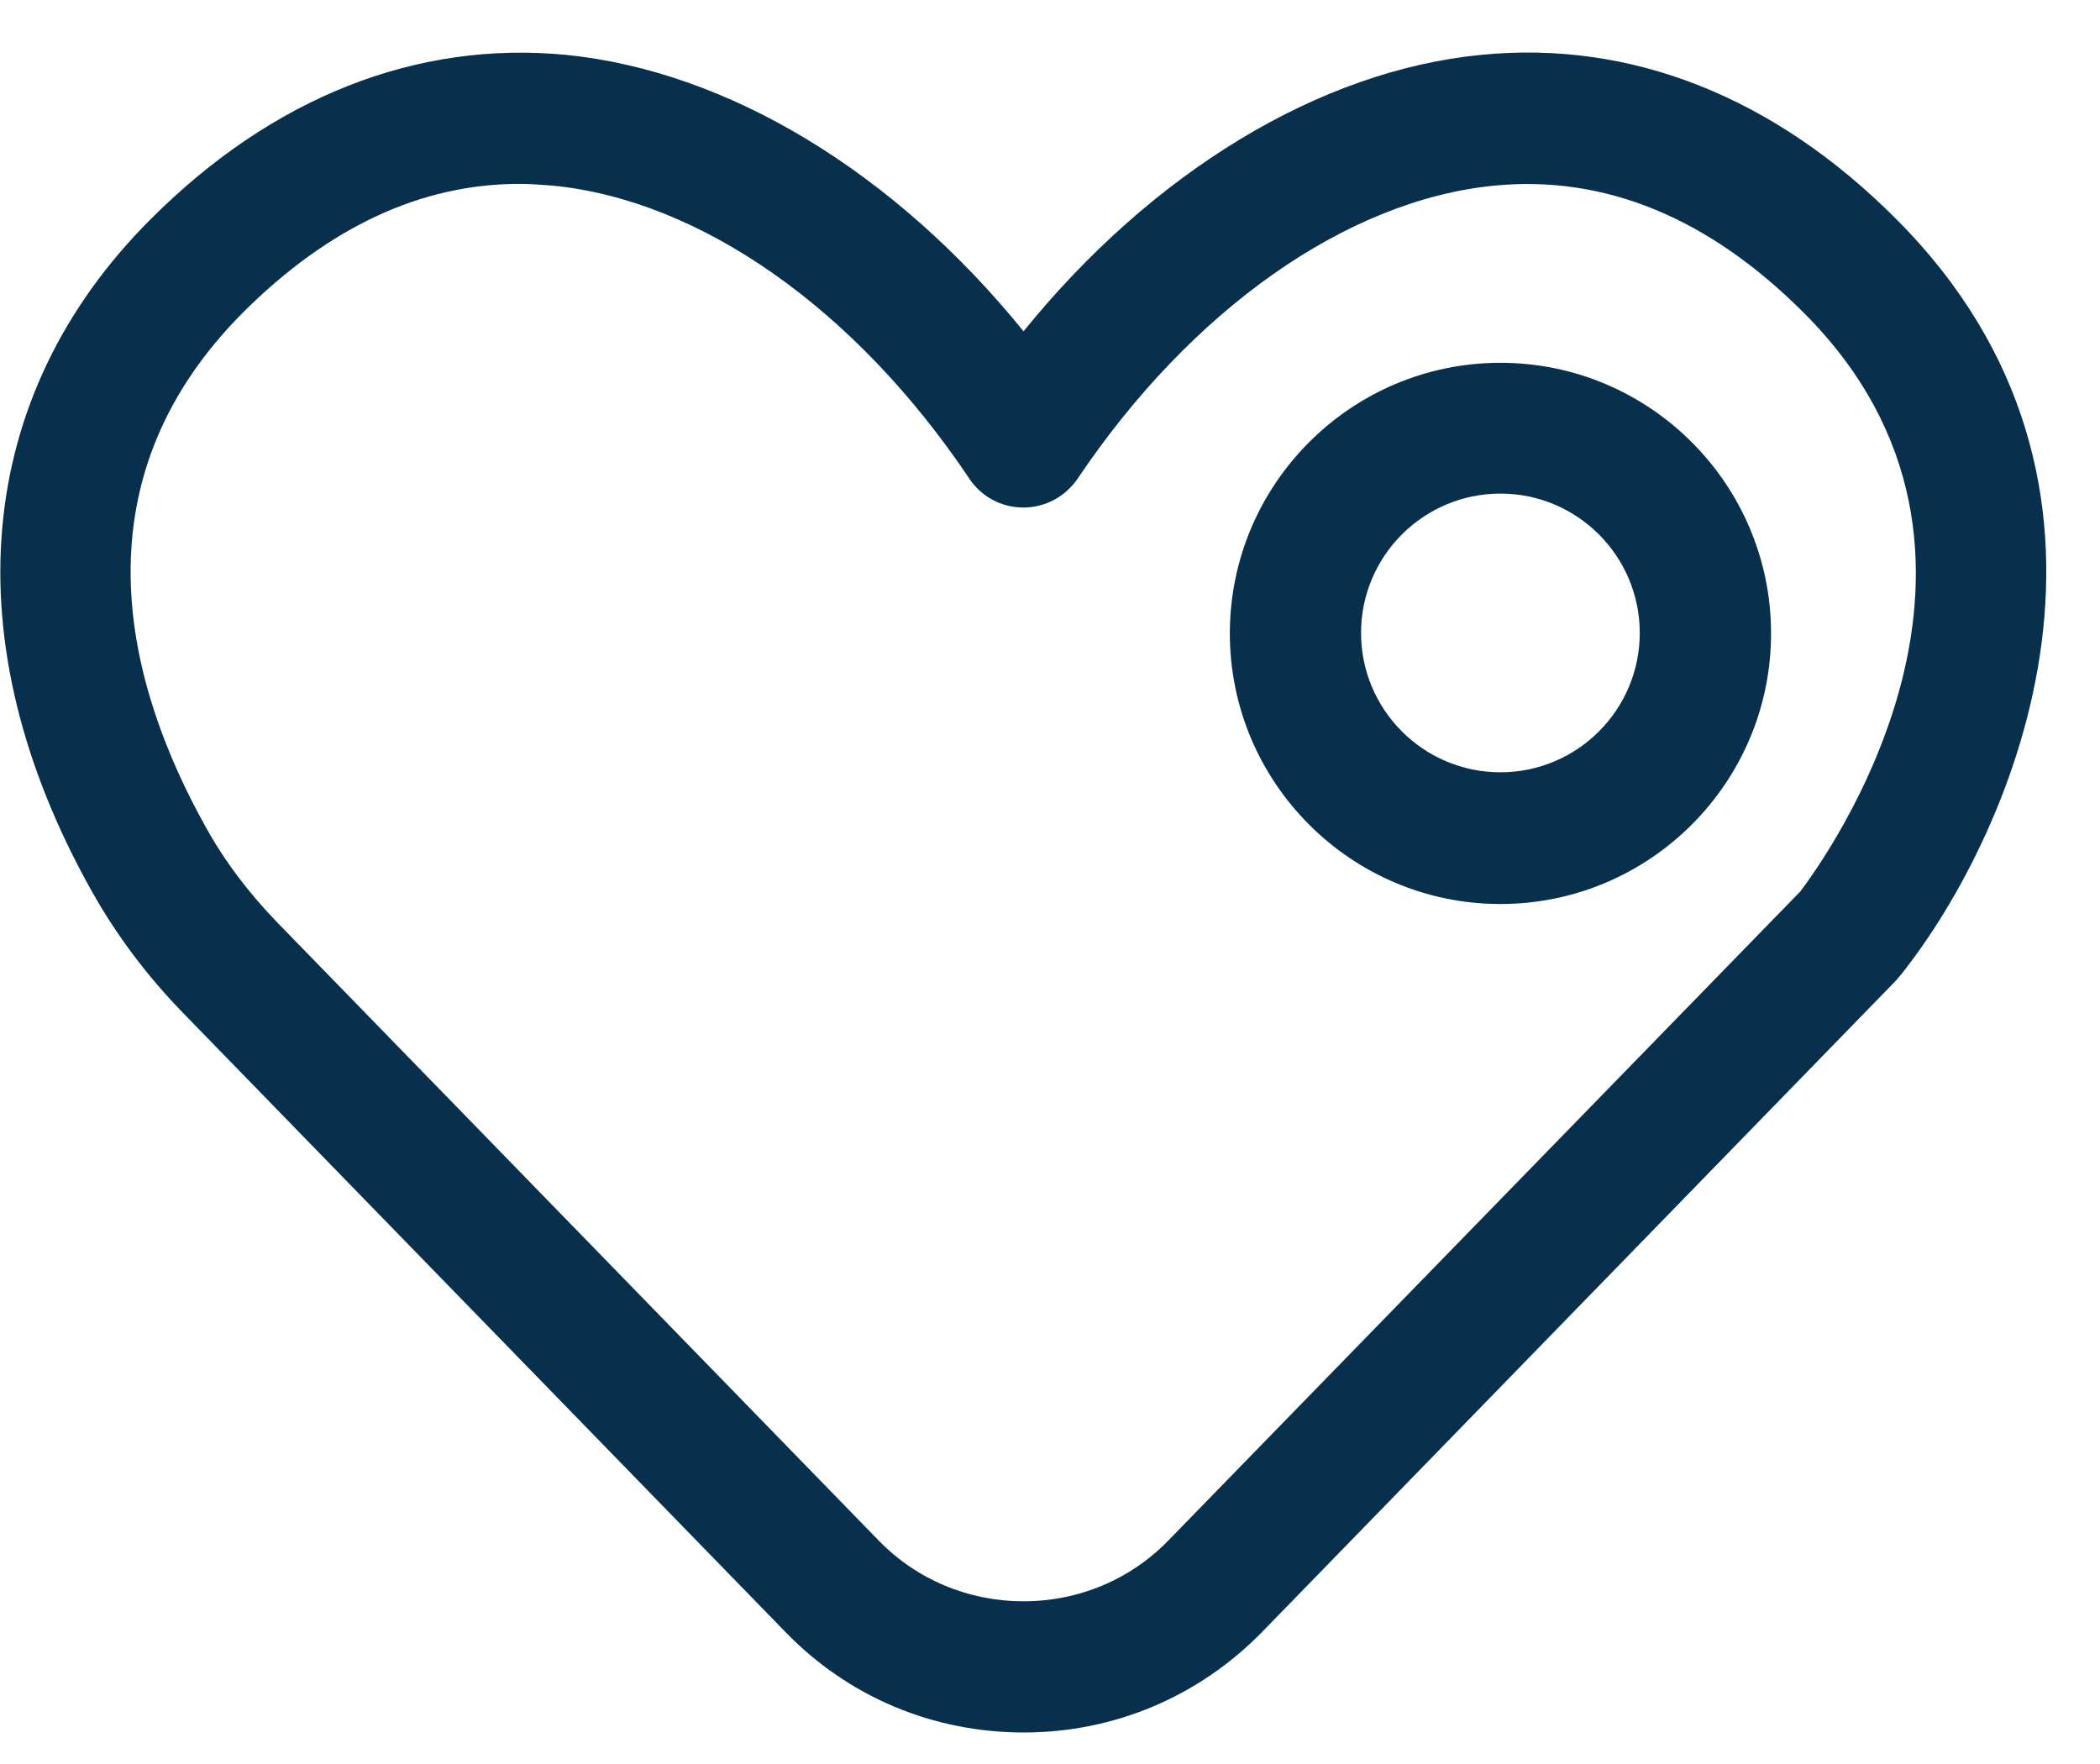
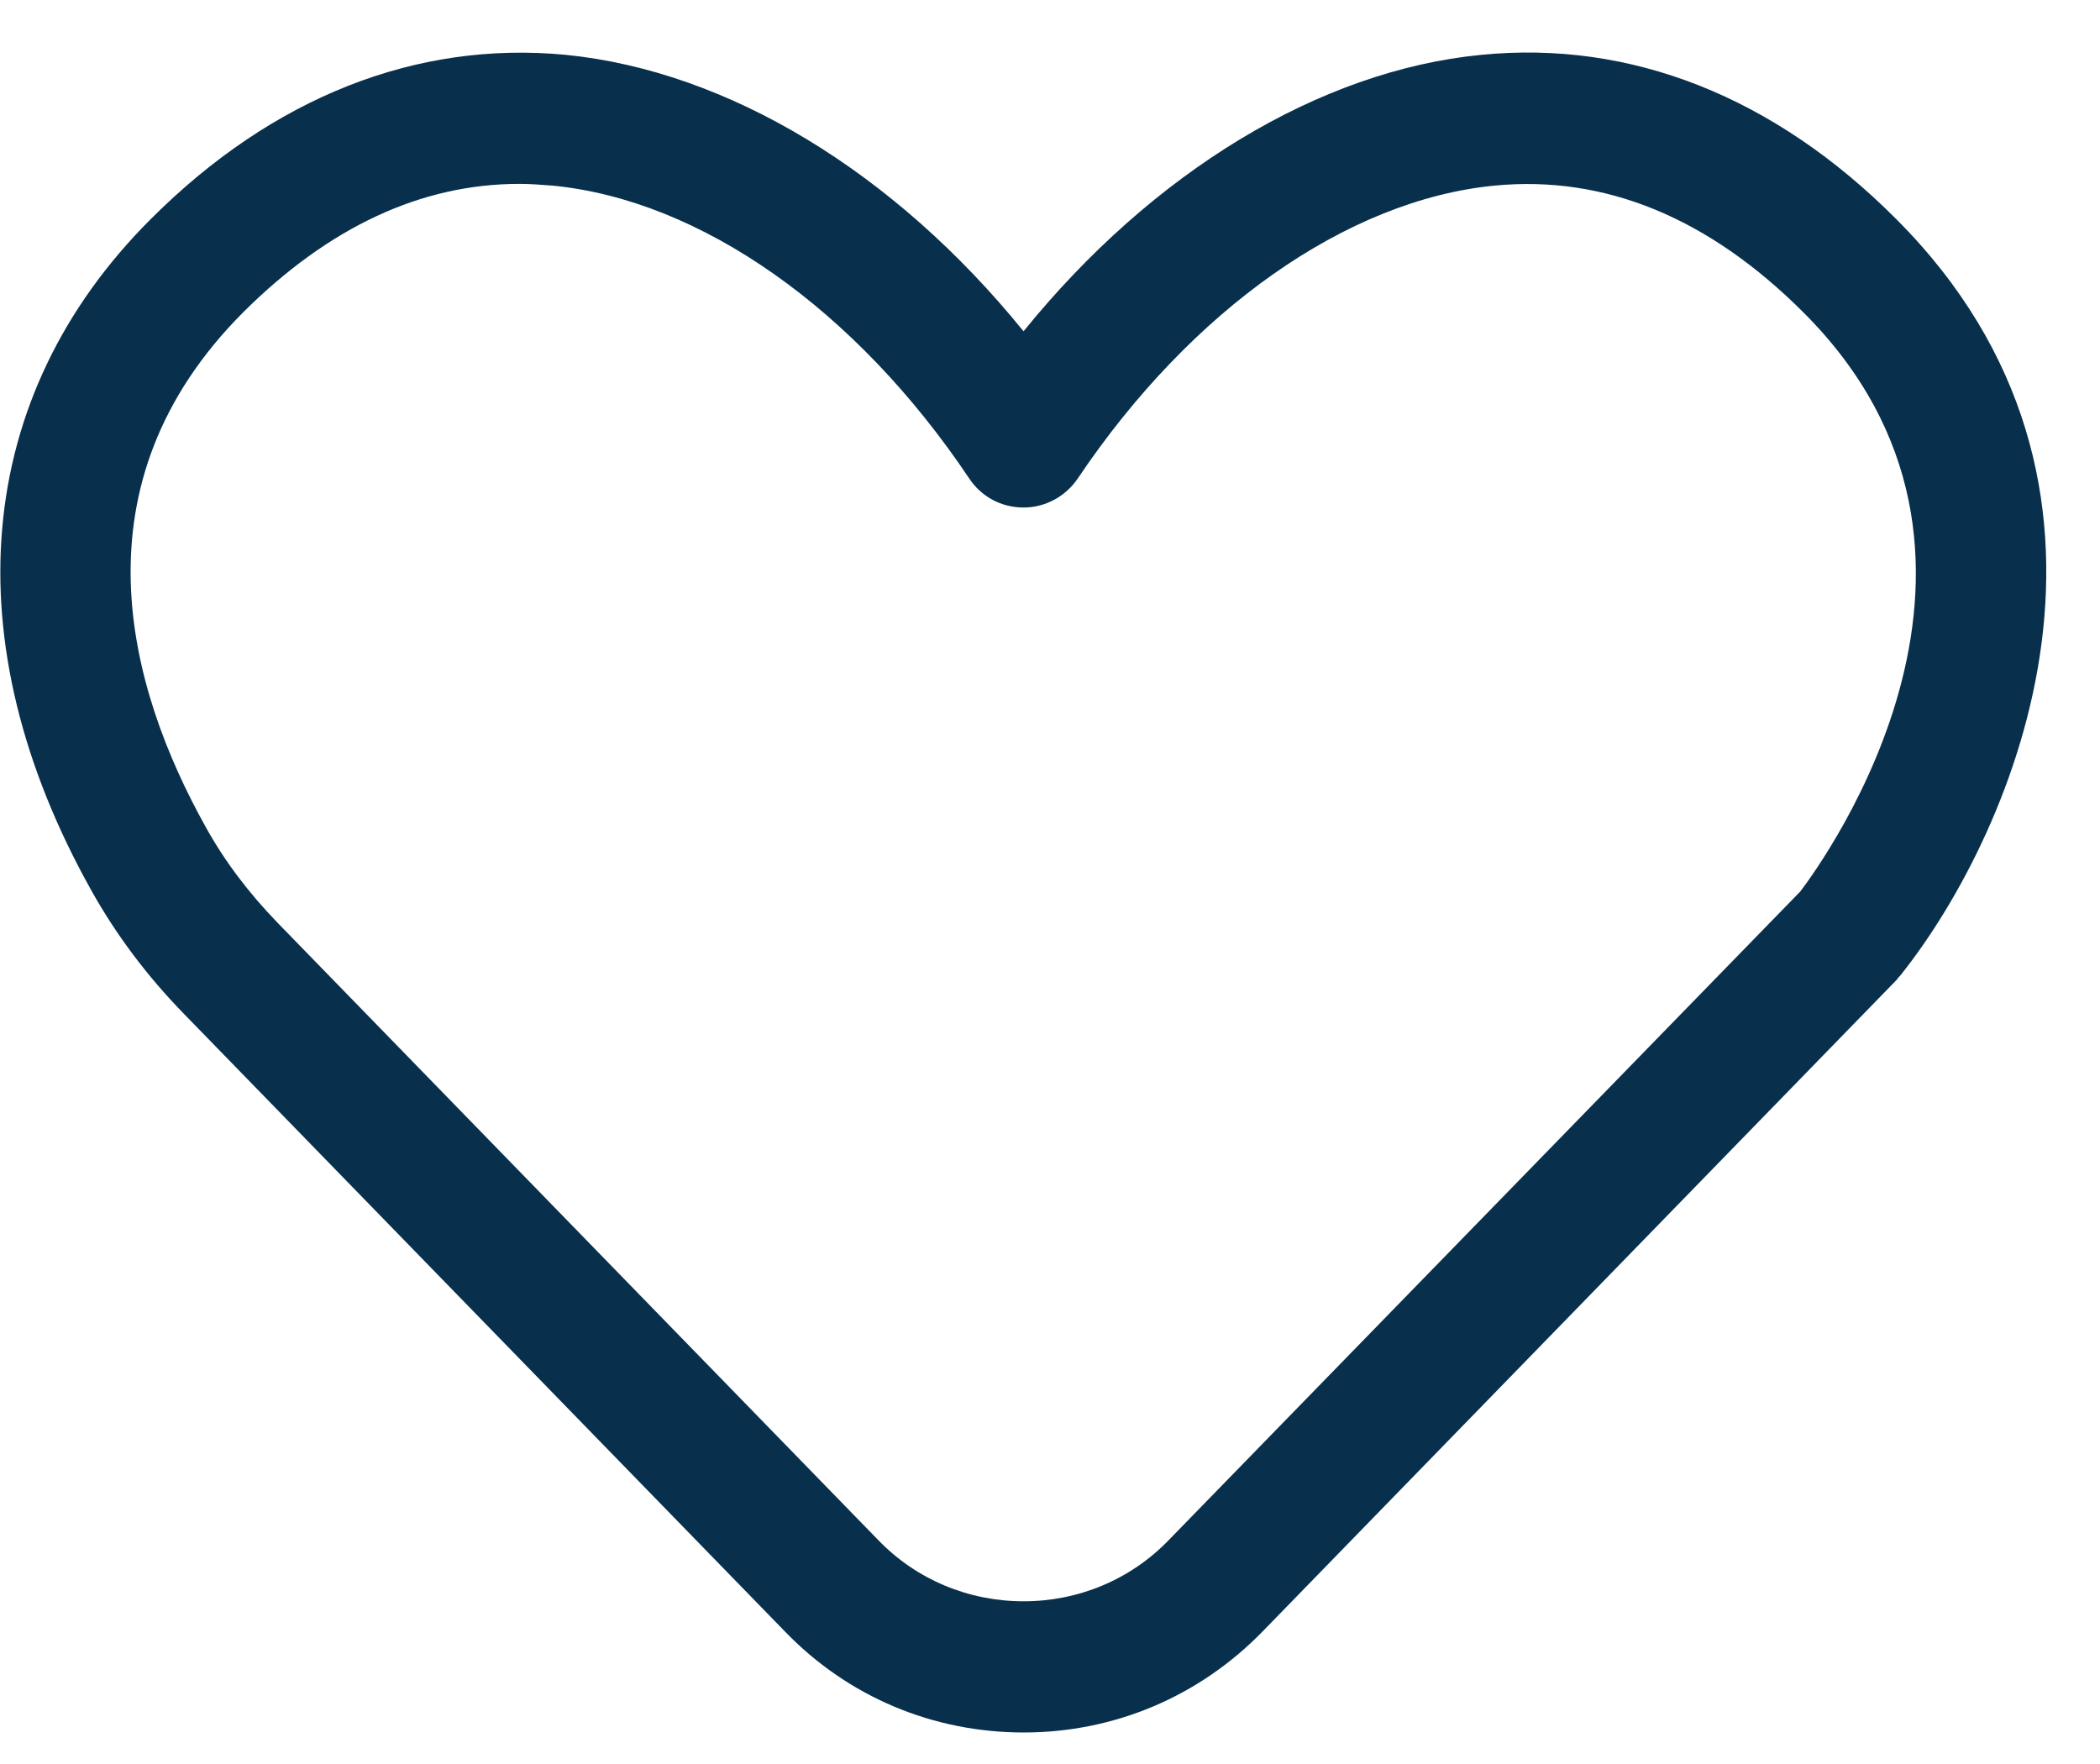
<svg xmlns="http://www.w3.org/2000/svg" width="25" height="21" viewBox="0 0 25 21" fill="none">
  <path d="M6.185 2.189C5.013 2.189 3.916 2.703 2.899 3.714C0.844 5.769 1.524 8.188 2.45 9.847C2.675 10.254 2.964 10.634 3.306 10.987L10.456 18.335C10.911 18.806 11.532 19.063 12.185 19.063C12.838 19.063 13.458 18.806 13.913 18.335L21.432 10.613C21.721 10.232 24.354 6.599 21.47 3.72C20.34 2.59 19.104 2.082 17.788 2.21C16.032 2.382 14.181 3.687 12.832 5.694C12.688 5.908 12.447 6.042 12.185 6.042C11.922 6.042 11.682 5.914 11.537 5.694C10.188 3.682 8.342 2.382 6.581 2.21C6.448 2.2 6.314 2.189 6.185 2.189ZM12.19 20.625C11.109 20.625 10.097 20.203 9.343 19.421L2.193 12.073C1.754 11.624 1.385 11.132 1.091 10.607C-0.574 7.637 -0.317 4.715 1.797 2.606C3.247 1.156 4.96 0.482 6.737 0.653C8.669 0.846 10.649 2.05 12.185 3.944C13.72 2.05 15.706 0.84 17.633 0.653C19.415 0.476 21.122 1.151 22.572 2.606C25.746 5.78 24.001 9.879 22.631 11.603C22.615 11.624 22.594 11.64 22.583 11.661L15.032 19.421C14.277 20.197 13.266 20.625 12.185 20.625H12.19Z" fill="#08304C" />
-   <path d="M17.862 5.876C16.947 5.876 16.203 6.62 16.203 7.535C16.203 8.45 16.947 9.194 17.862 9.194C18.777 9.194 19.521 8.45 19.521 7.535C19.521 6.62 18.777 5.876 17.862 5.876ZM17.862 10.762C16.086 10.762 14.641 9.317 14.641 7.541C14.641 5.764 16.086 4.319 17.862 4.319C19.639 4.319 21.084 5.764 21.084 7.541C21.084 9.317 19.639 10.762 17.862 10.762Z" fill="#08304C" />
</svg>